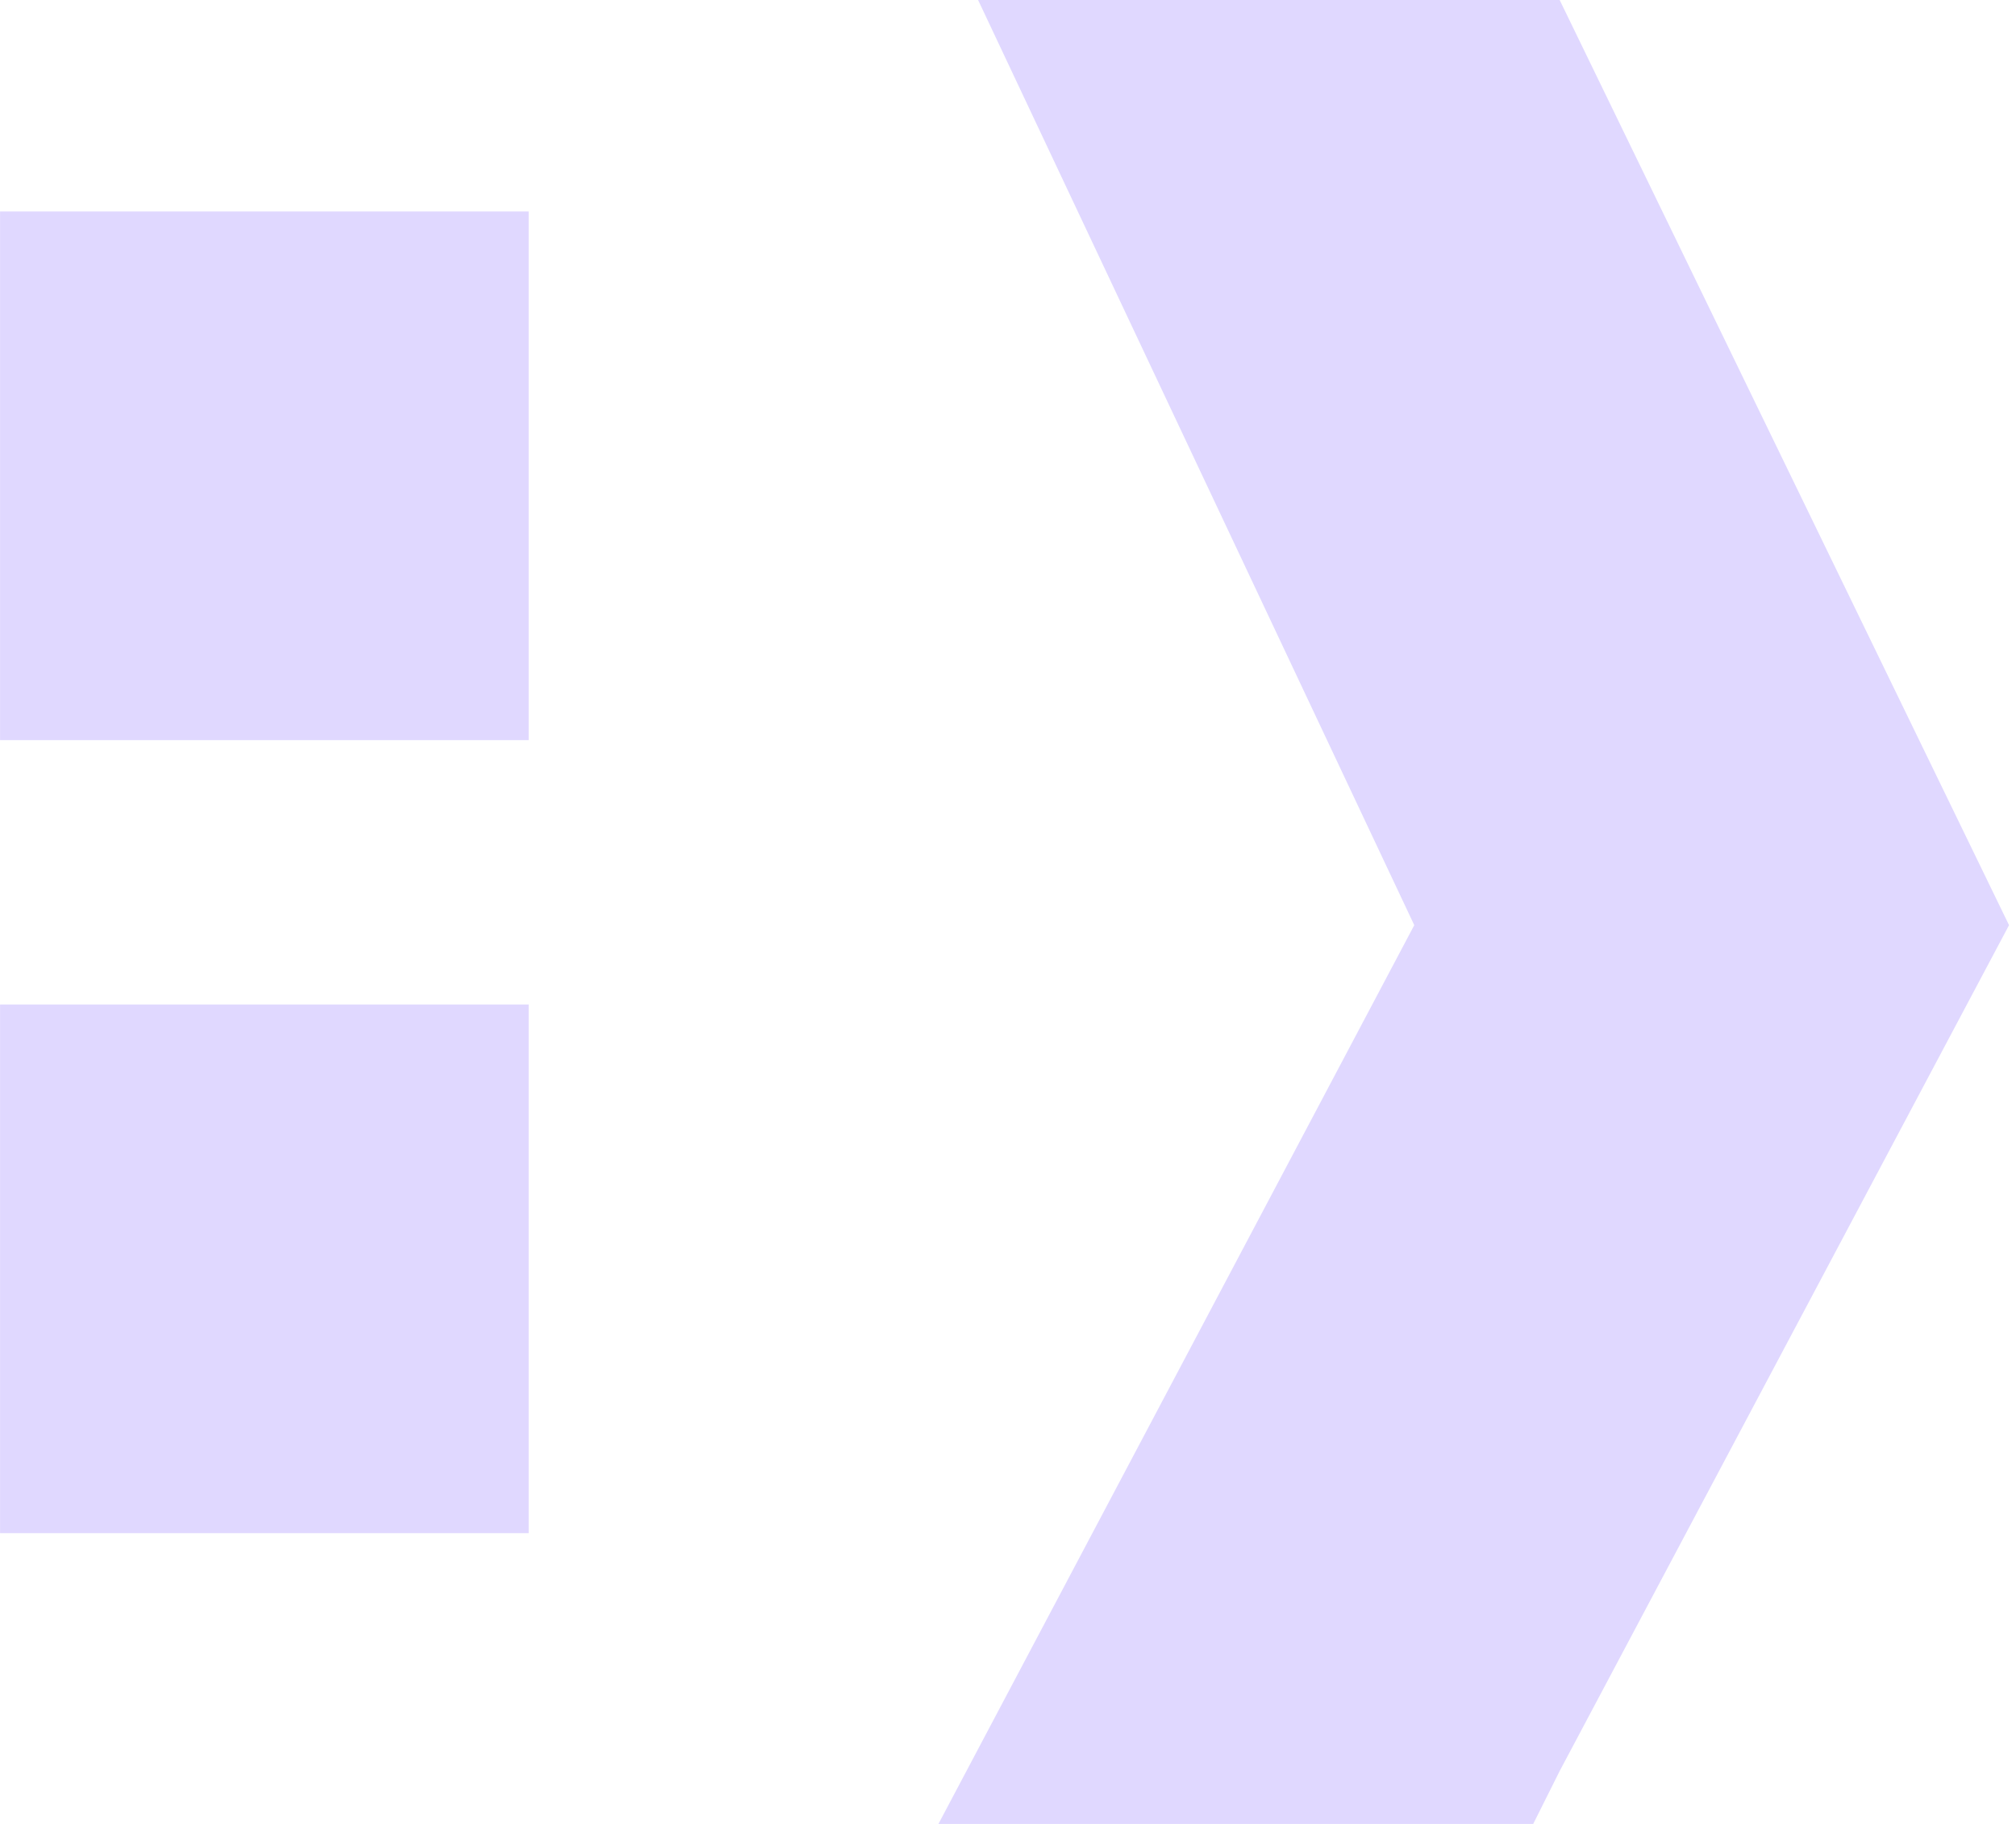
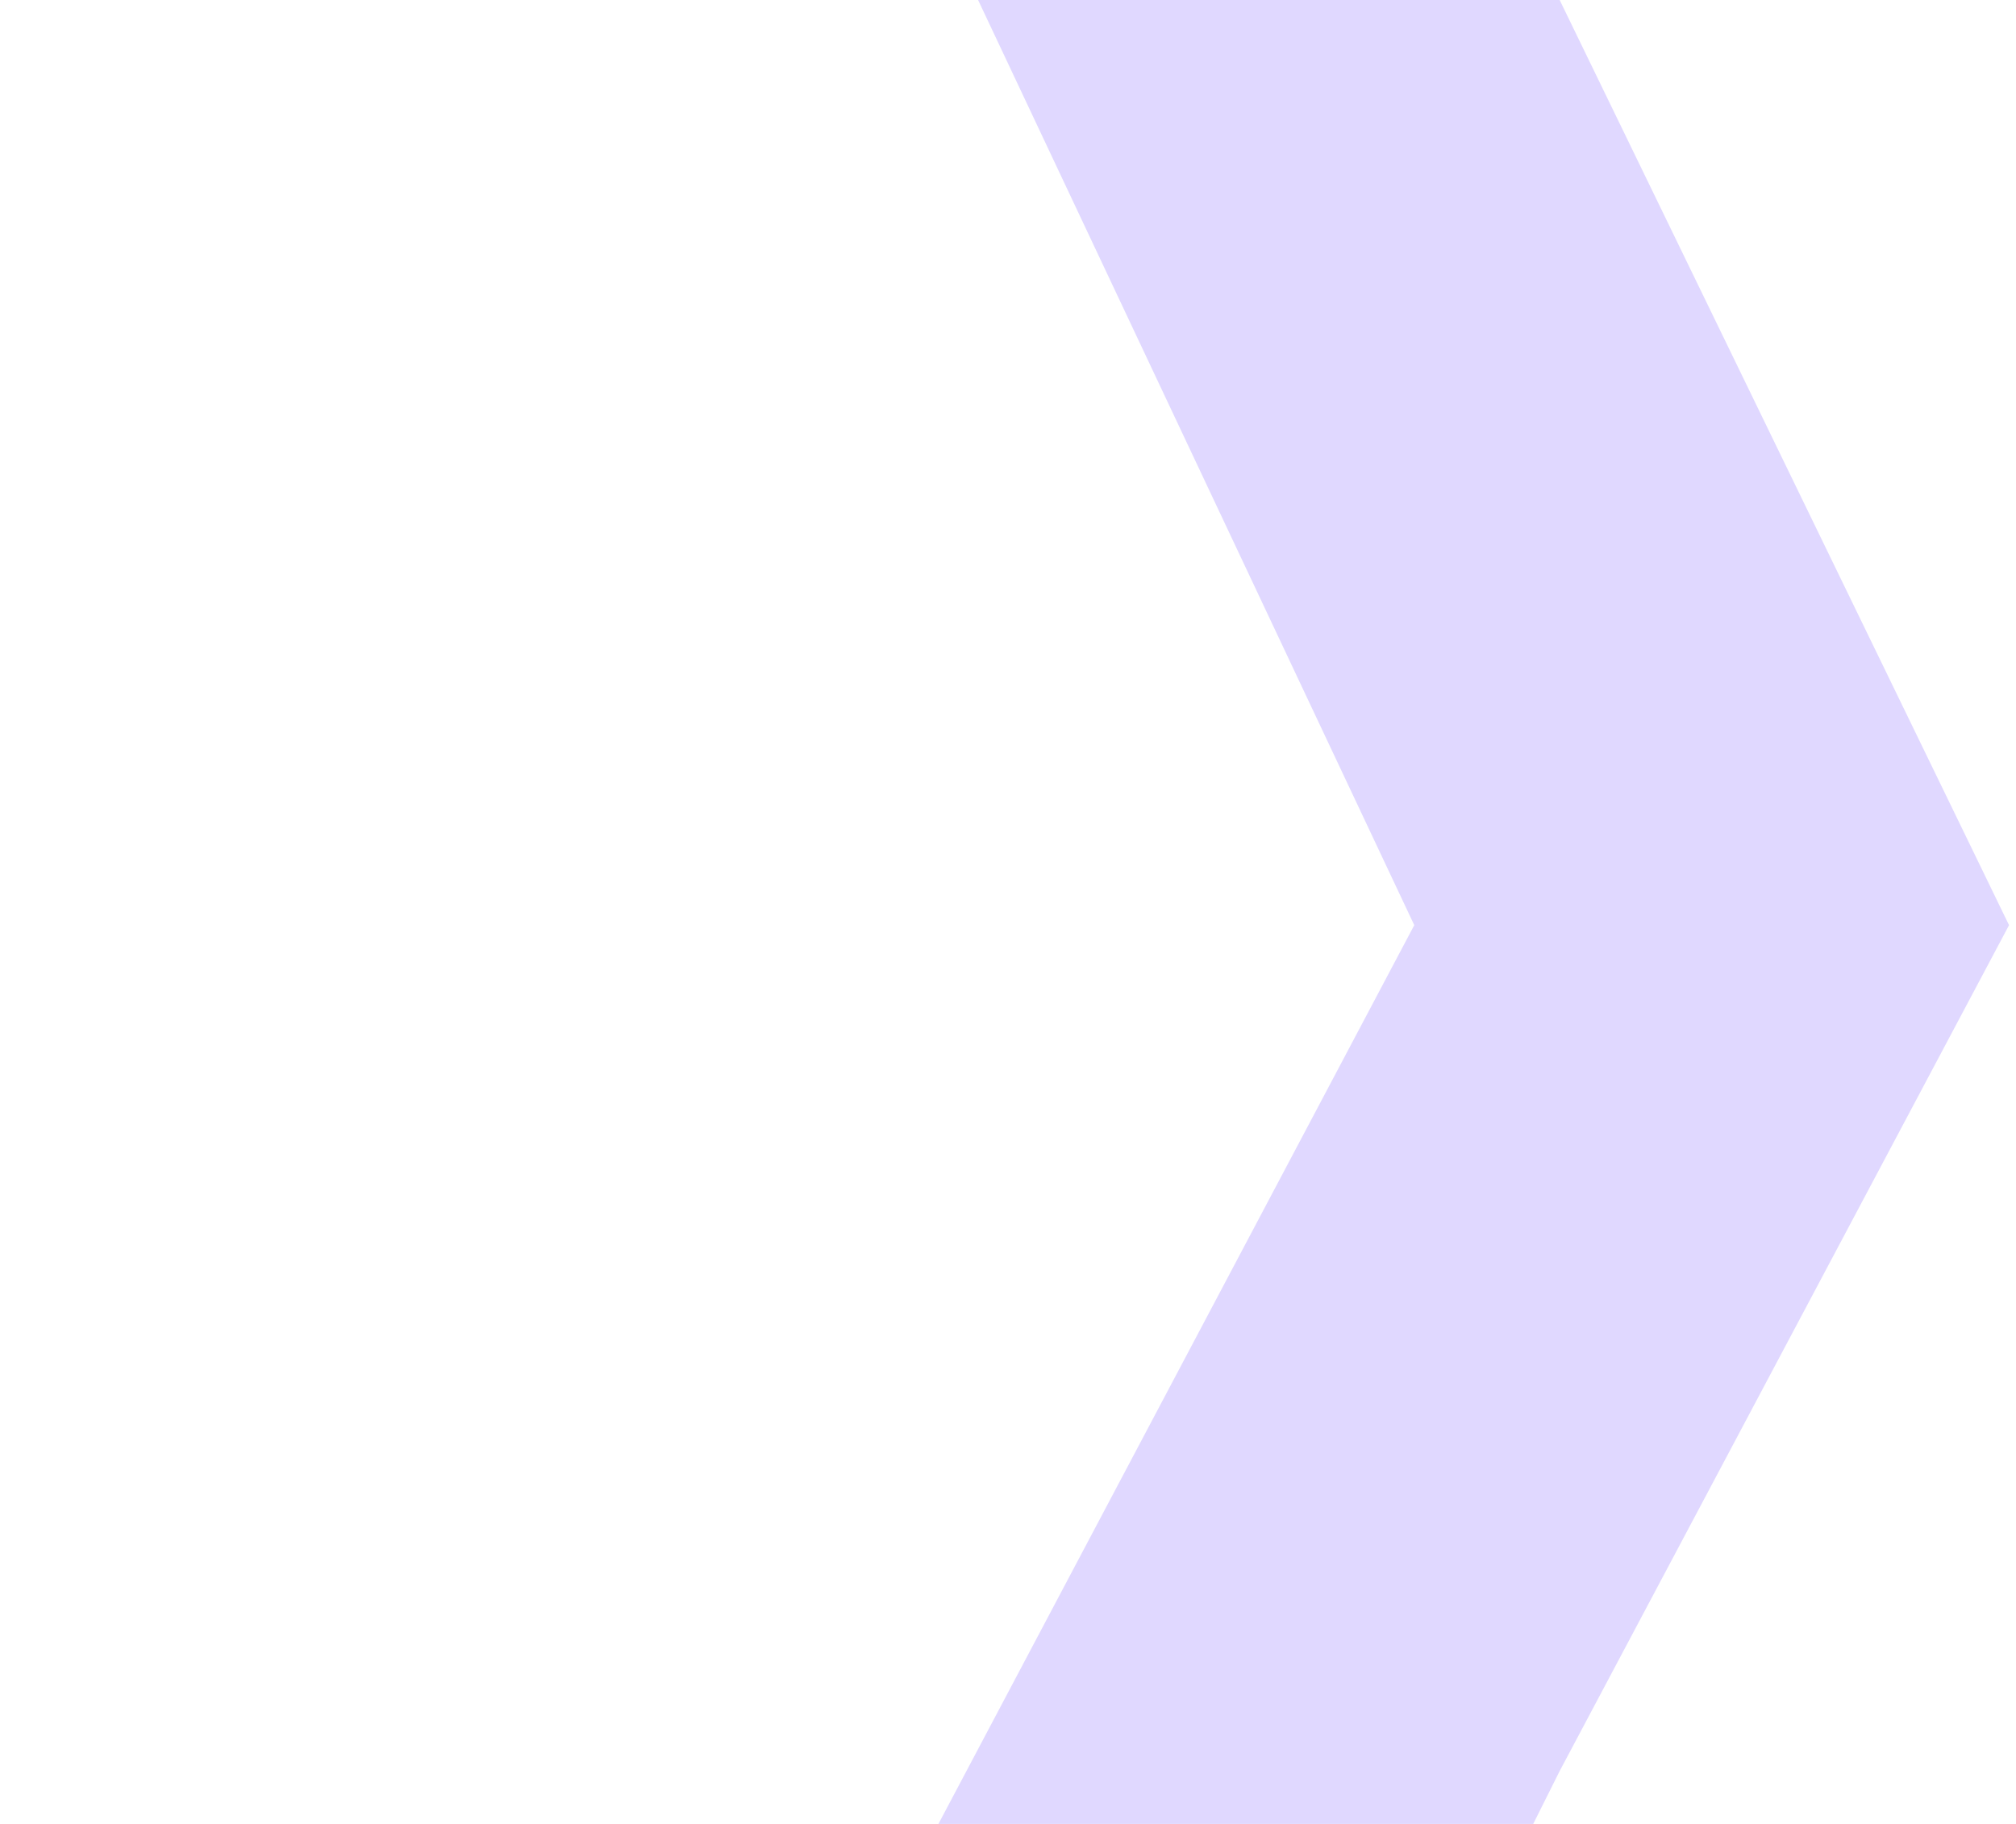
<svg xmlns="http://www.w3.org/2000/svg" width="42" height="38" viewBox="0 0 42 38" fill="none">
-   <rect x="11.015" y="31.942" width="11.014" height="11.014" transform="rotate(-180 11.015 31.942)" fill="#E0D8FF" />
-   <rect x="11.015" y="15.42" width="11.014" height="11.014" transform="rotate(-180 11.015 15.42)" fill="#E0D8FF" />
-   <path d="M41.855 19.275L32.493 36.898L31.942 38L19.551 38L29.464 19.275L20.377 -5.69239e-06L32.493 -4.63318e-06L41.855 19.275Z" fill="#E0D8FF" />
+   <path d="M41.855 19.275L32.493 36.898L31.942 38L19.551 38L29.464 19.275L20.377 -5.69239e-06L32.493 -4.63318e-06L41.855 19.275" fill="#E0D8FF" />
</svg>